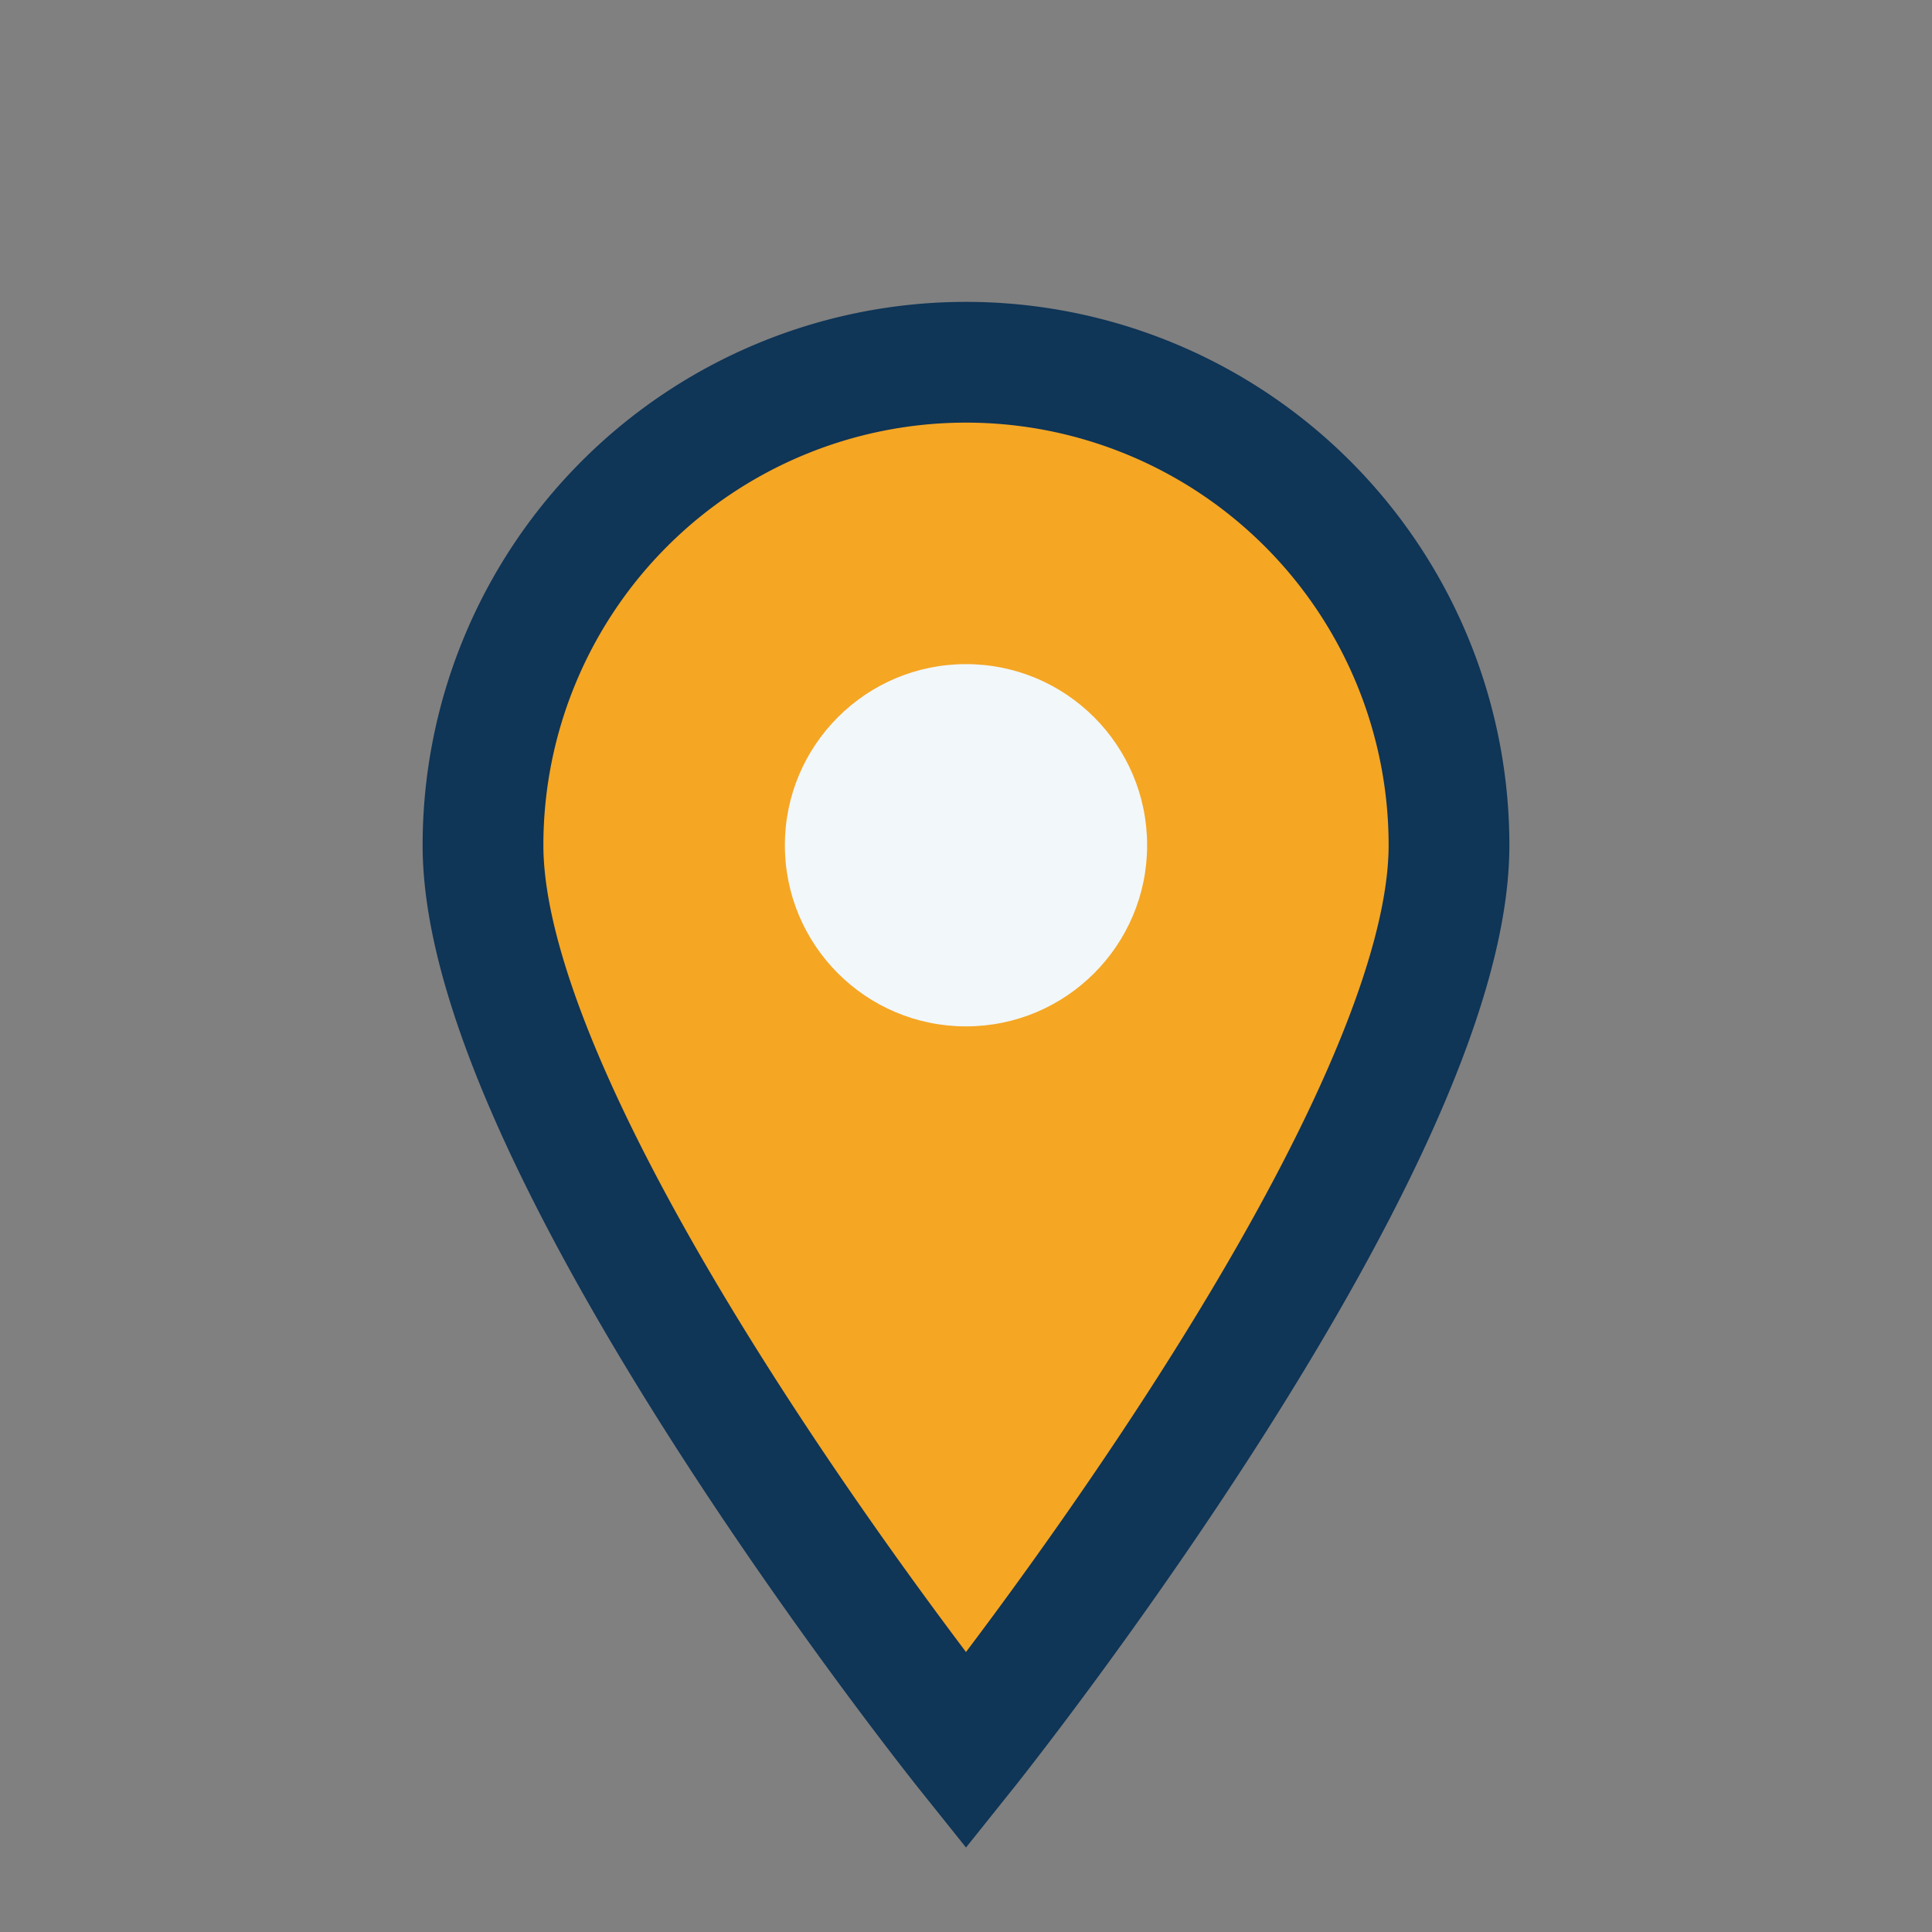
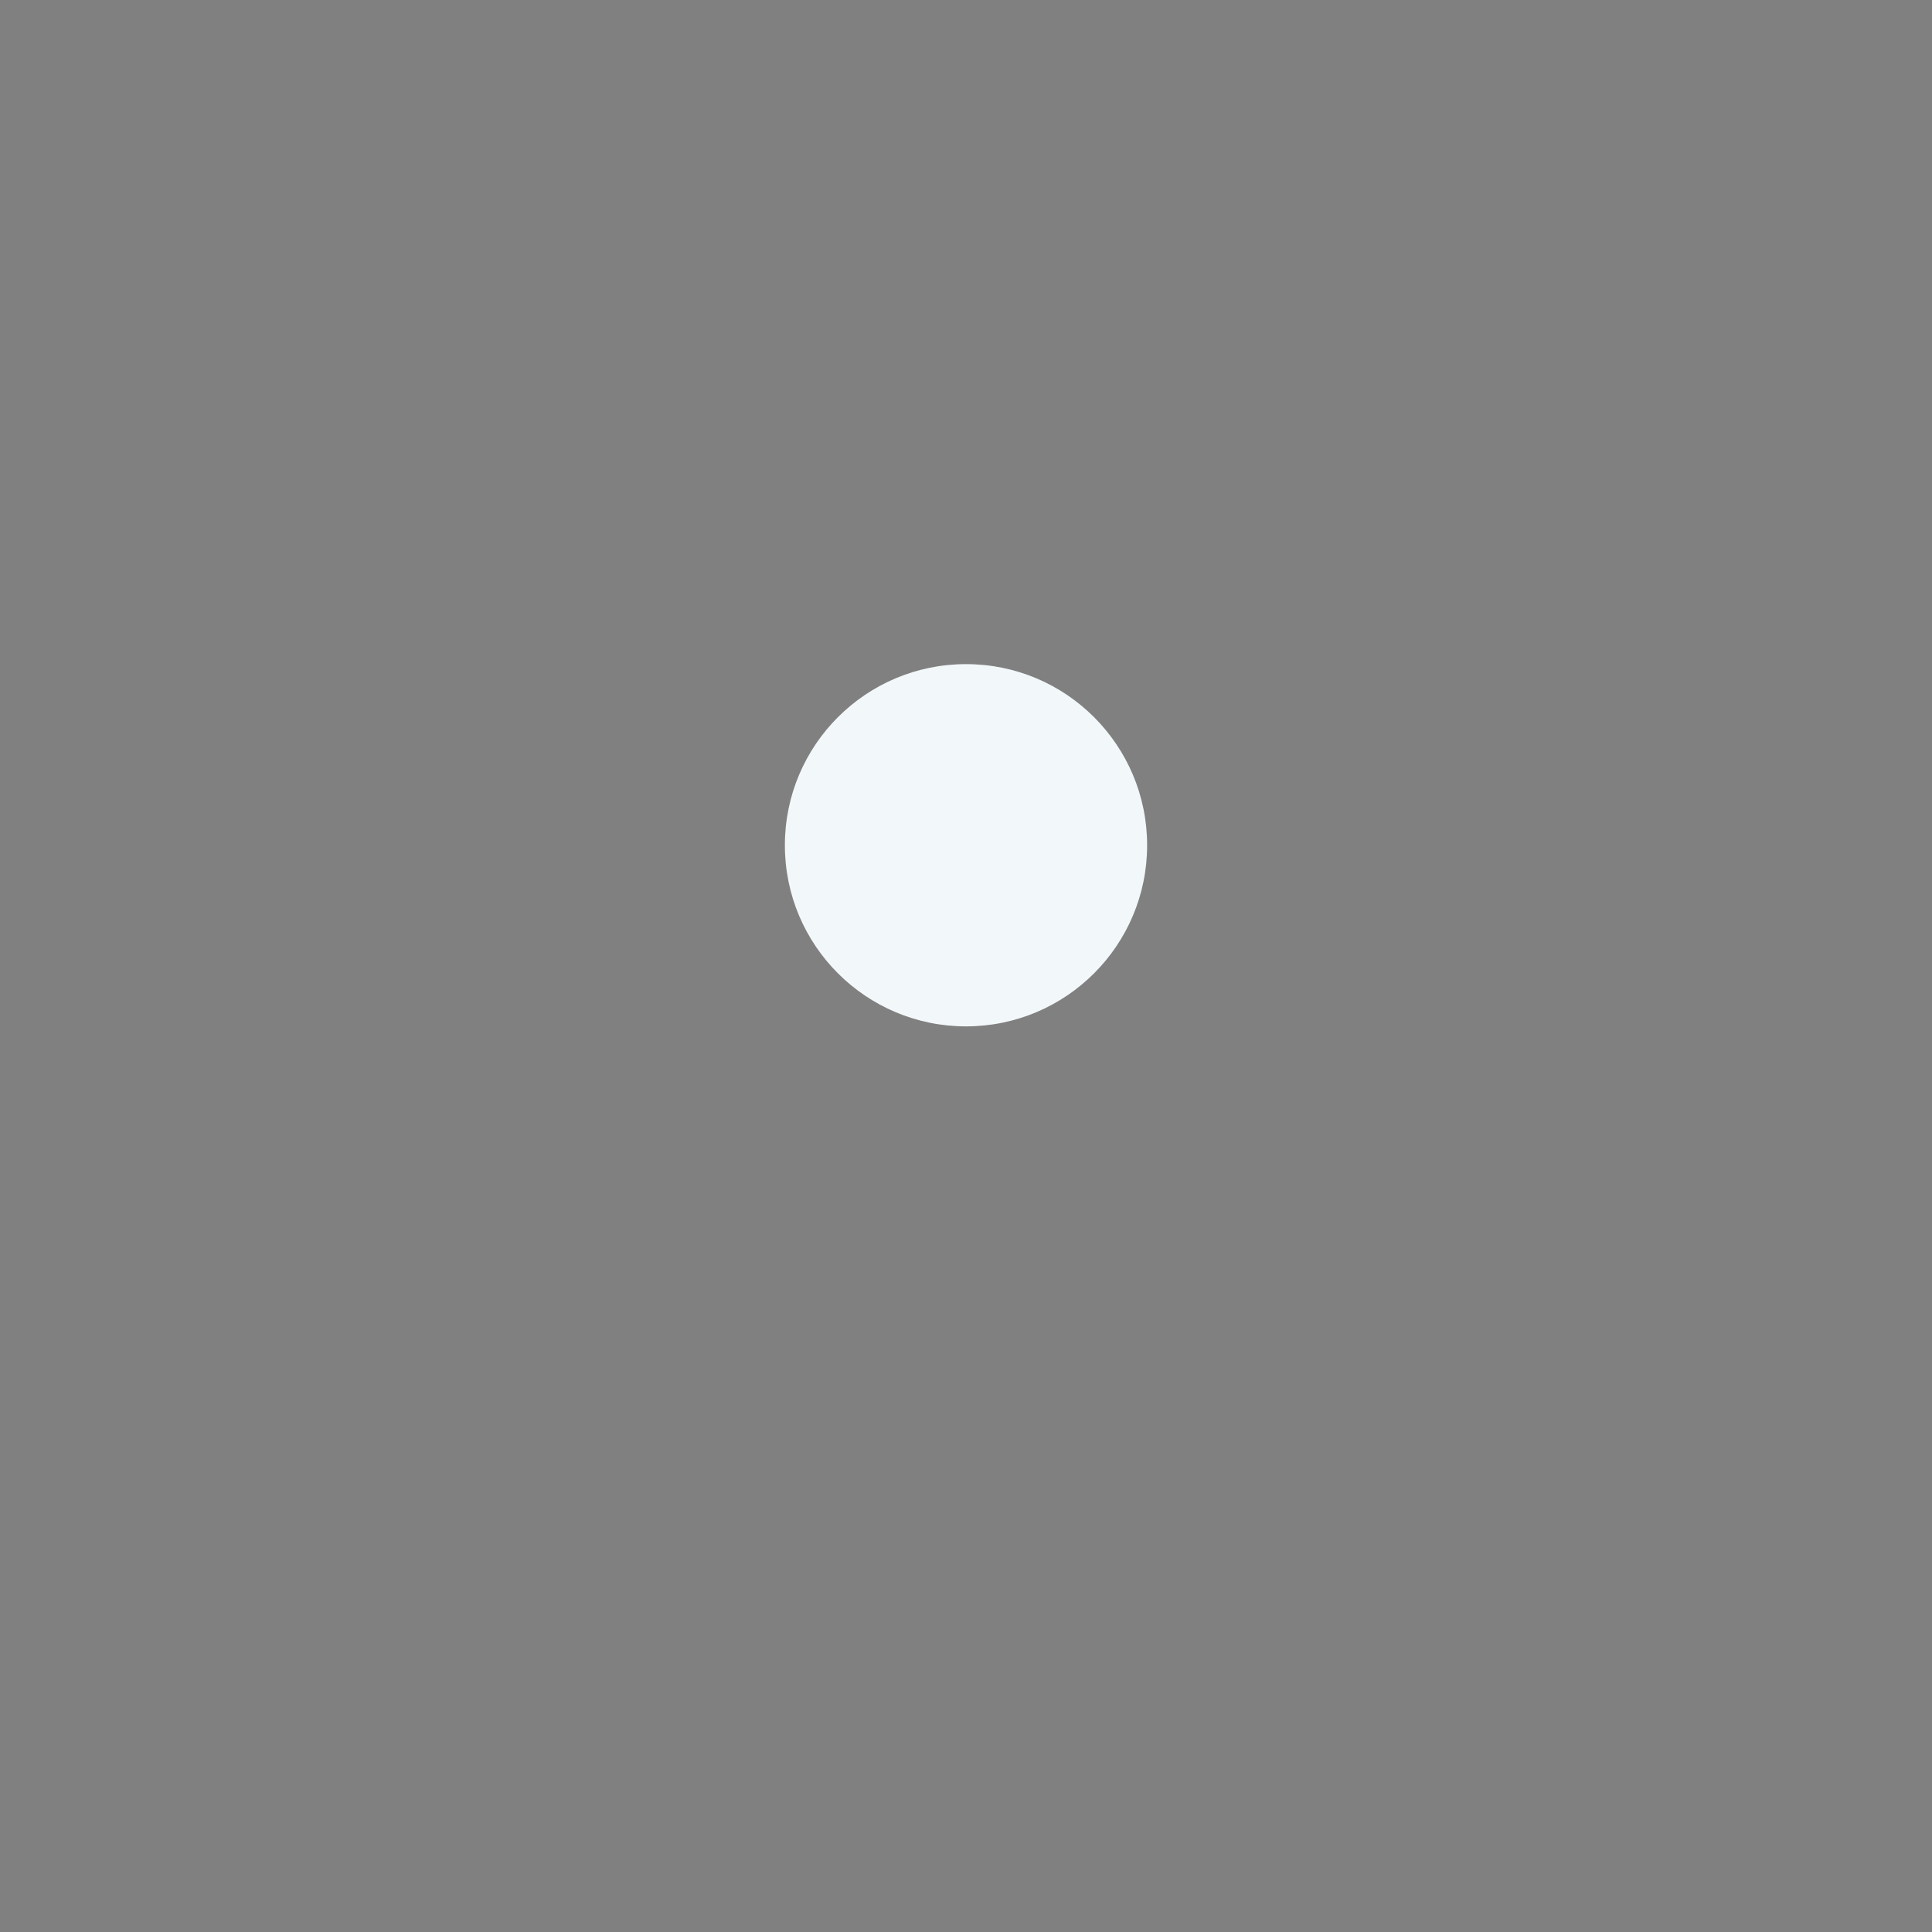
<svg xmlns="http://www.w3.org/2000/svg" width="32" height="32" viewBox="0 0 32 32">
  <rect x="0" y="0" width="32" height="32" fill="#808080" stroke="none" />
-   <path d="M16 29s8-10 8-15a8 8 0 1 0-16 0c0 5 8 15 8 15z" fill="#F5A623" stroke="#0F3557" stroke-width="2" />
  <circle cx="16" cy="14" r="3" fill="#F2F7FA" />
</svg>